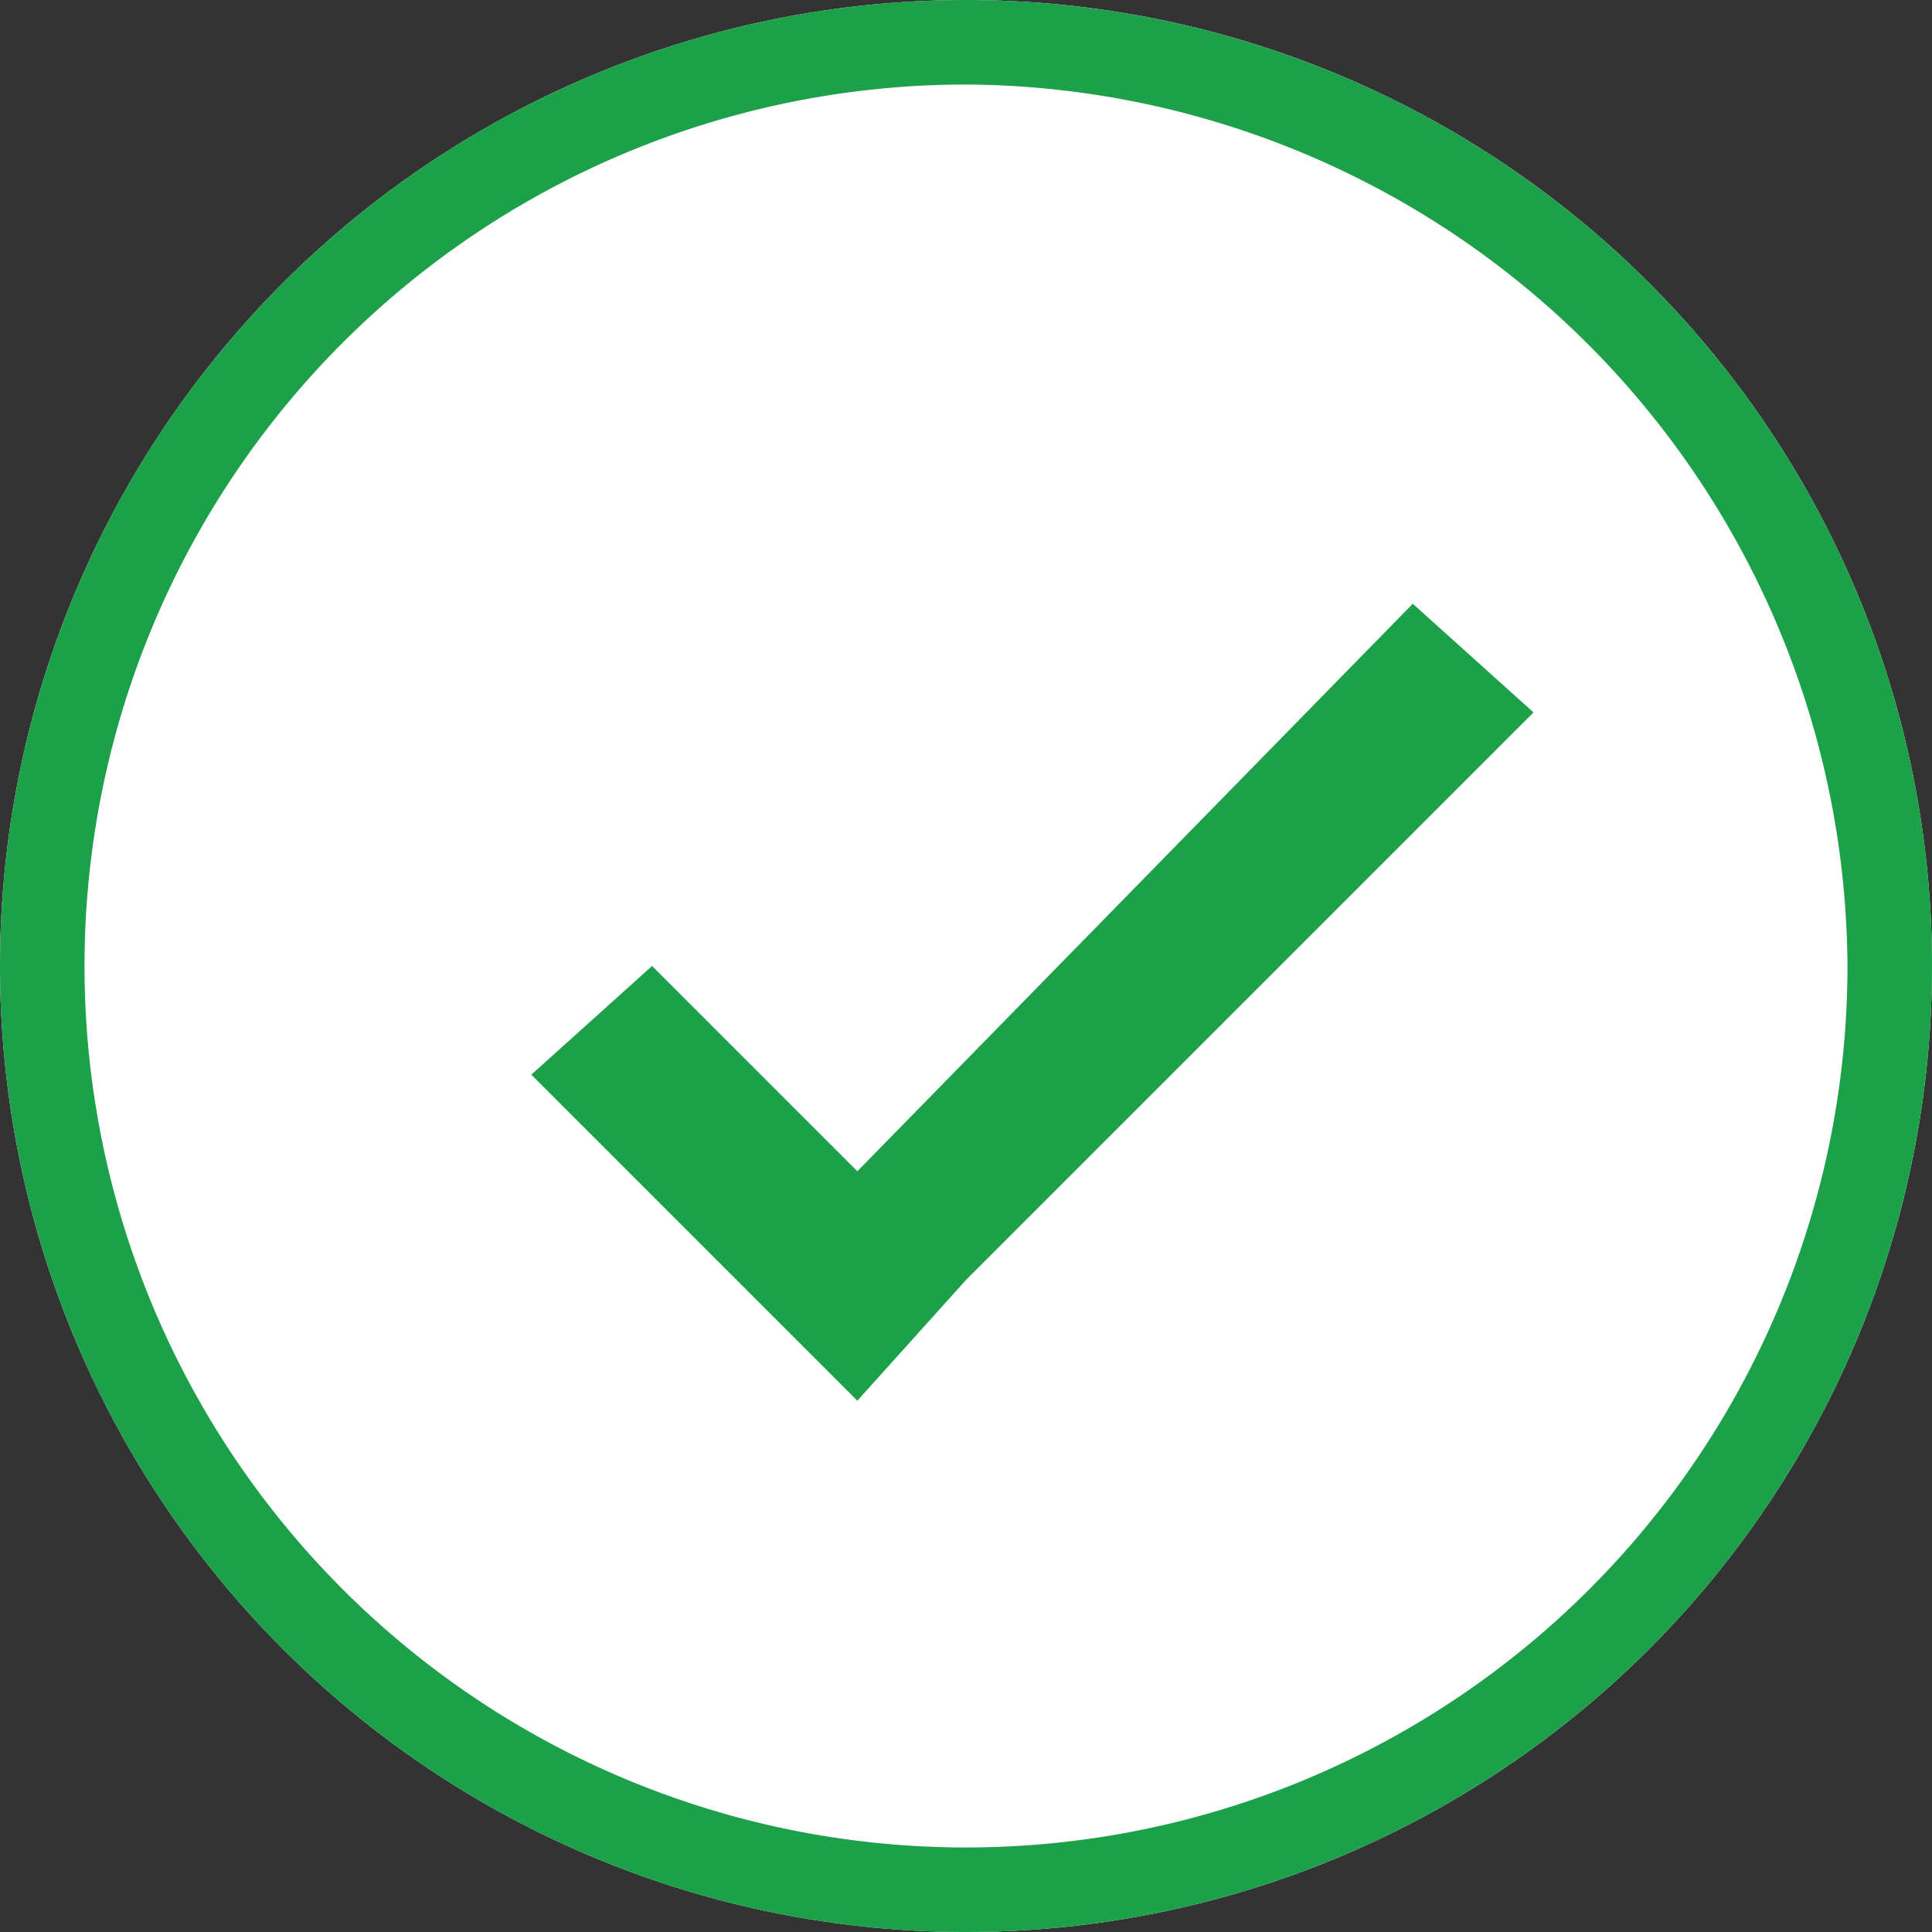
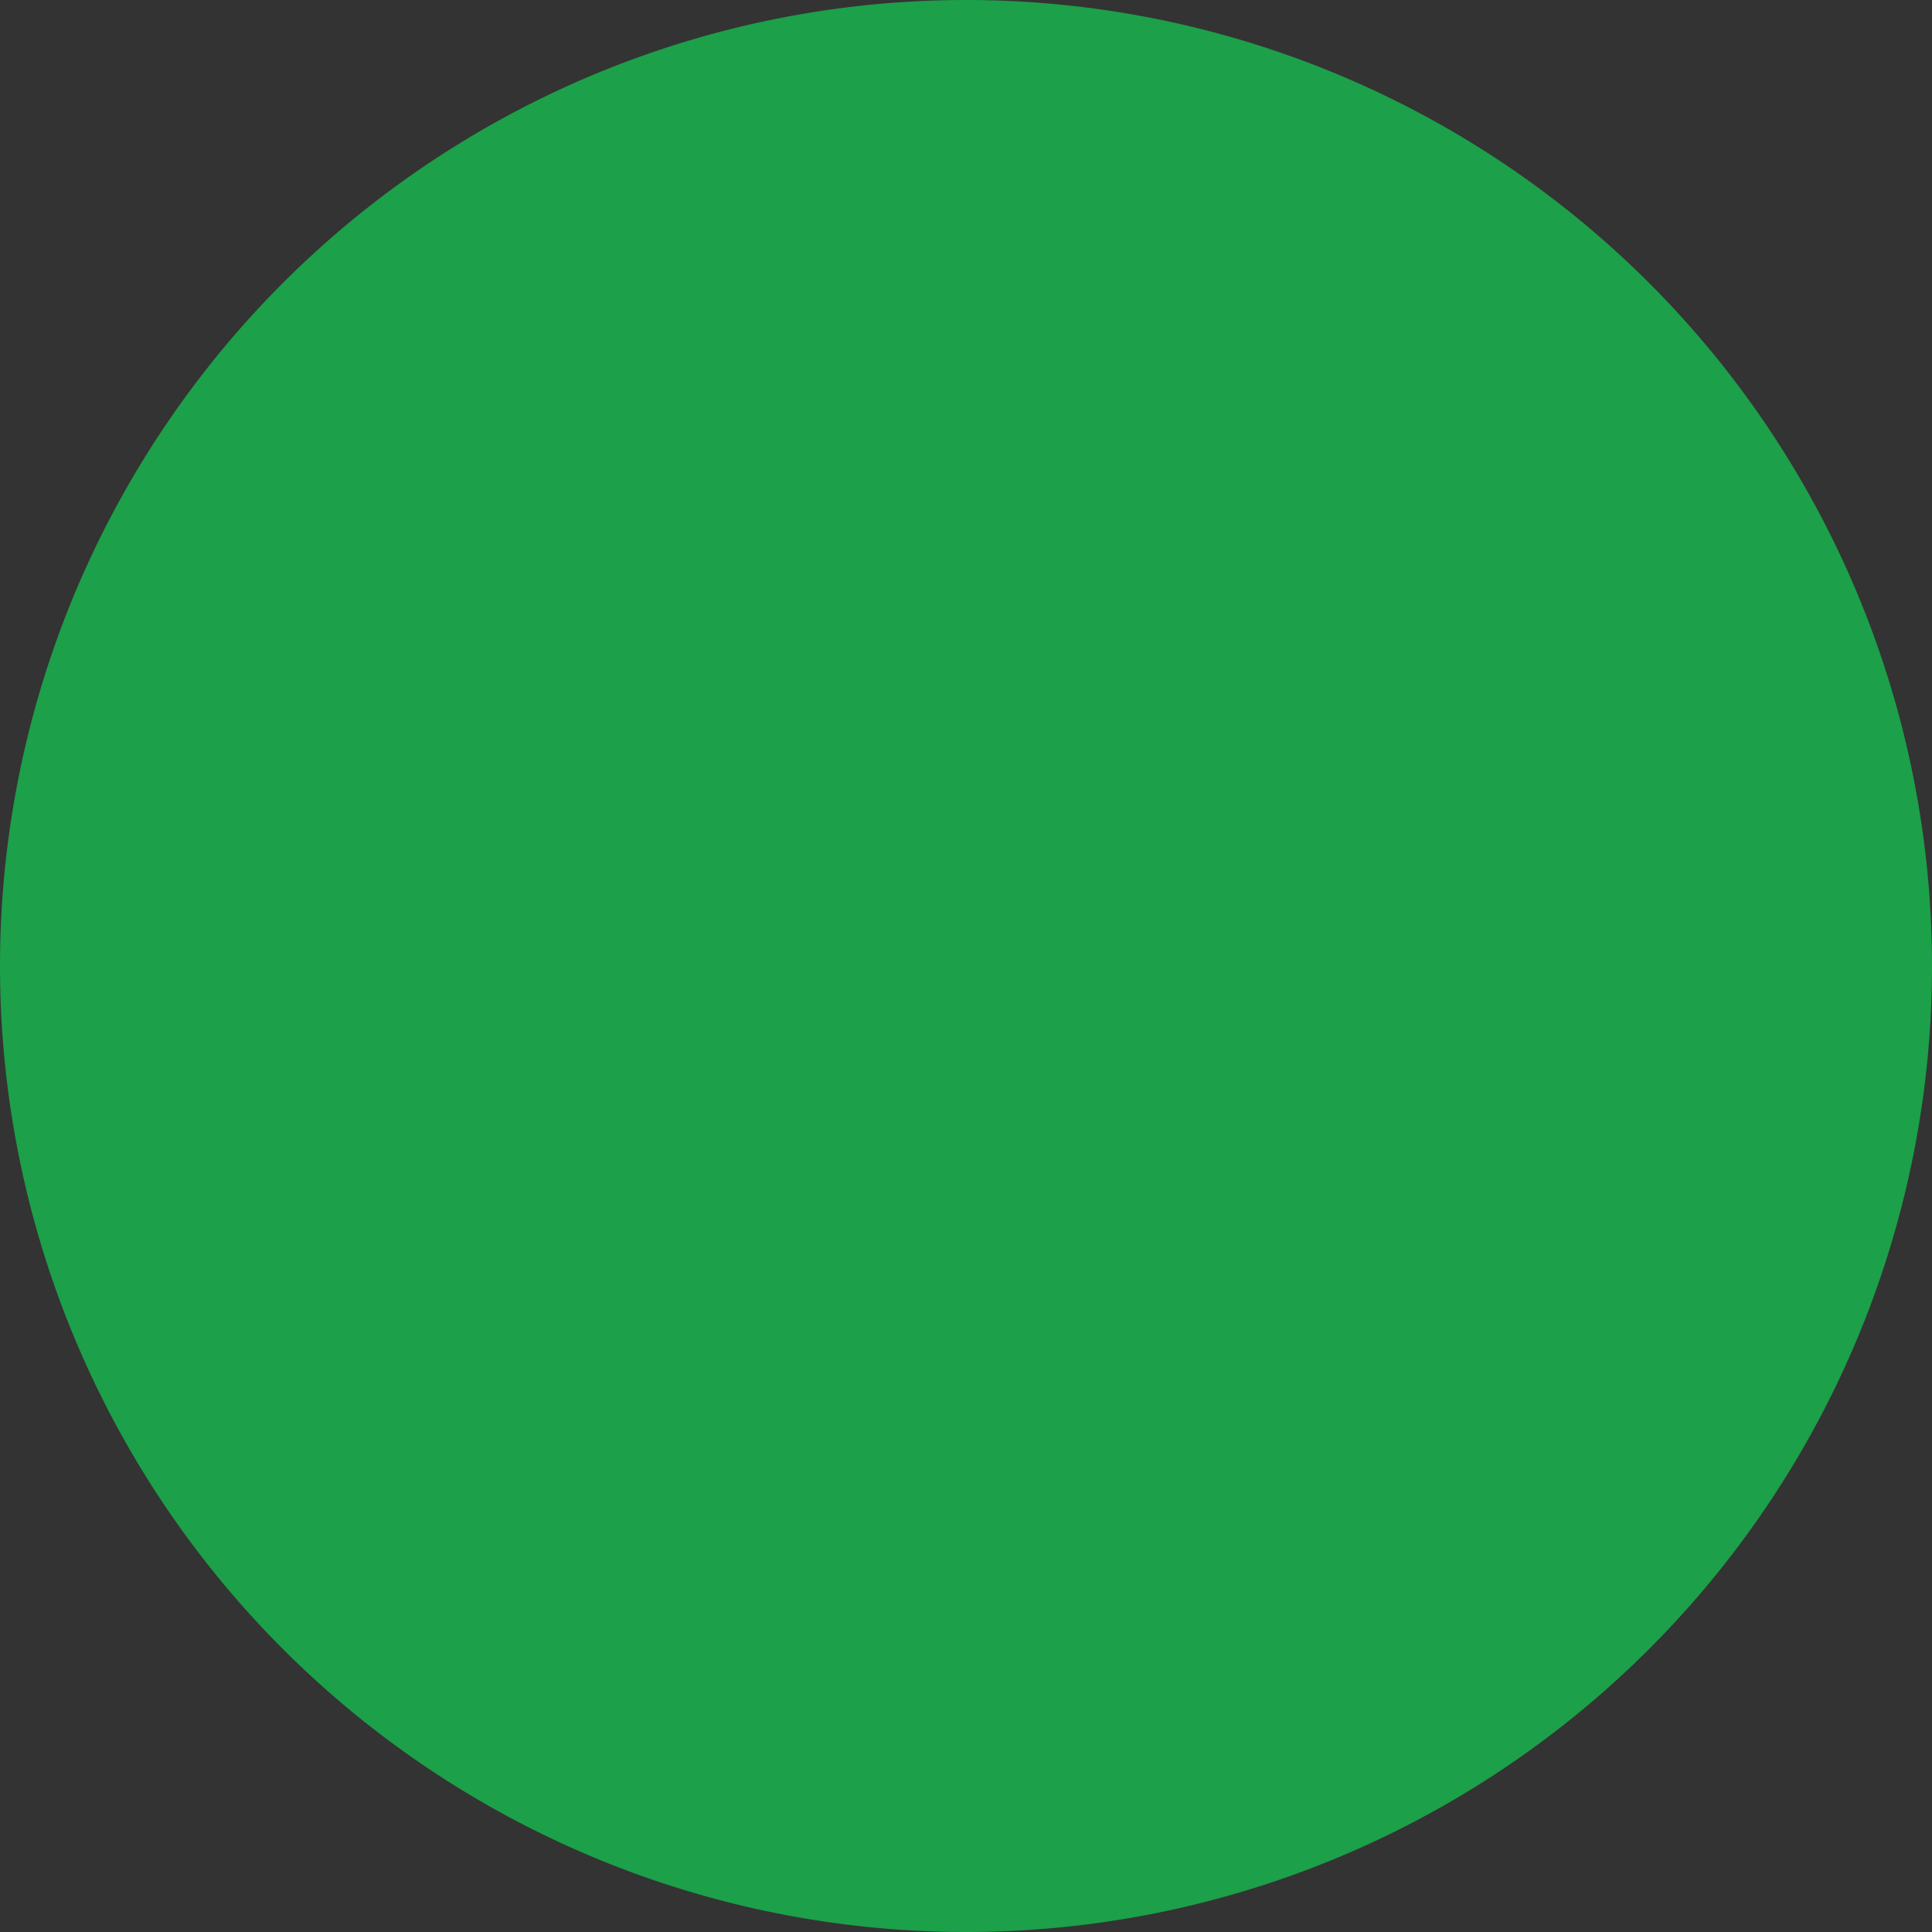
<svg xmlns="http://www.w3.org/2000/svg" id="Layer_1" data-name="Layer 1" viewBox="0 0 16 16">
  <rect x="0" y="0" width="16" height="16" fill="#333333" stroke="none" />
  <defs>
    <style>.cls-1{fill:#fff;}.cls-2{fill:#1ca049;}</style>
  </defs>
  <title>greenSuccess-white-bg</title>
-   <circle class="cls-1" cx="8" cy="8" r="8" />
-   <path class="cls-2" d="M9,17a8,8,0,1,1,8-8A8,8,0,0,1,9,17ZM9,1.7A7.3,7.3,0,1,0,16.3,9,7.34,7.34,0,0,0,9,1.7Z" transform="translate(-1 -1)" />
-   <polygon class="cls-2" points="12.7 5.9 11.7 5 7.1 9.7 5.4 8 4.4 8.9 7.1 11.6 8 10.6 8 10.6 12.7 5.9" />
+   <path class="cls-2" d="M9,17a8,8,0,1,1,8-8A8,8,0,0,1,9,17ZM9,1.7Z" transform="translate(-1 -1)" />
</svg>